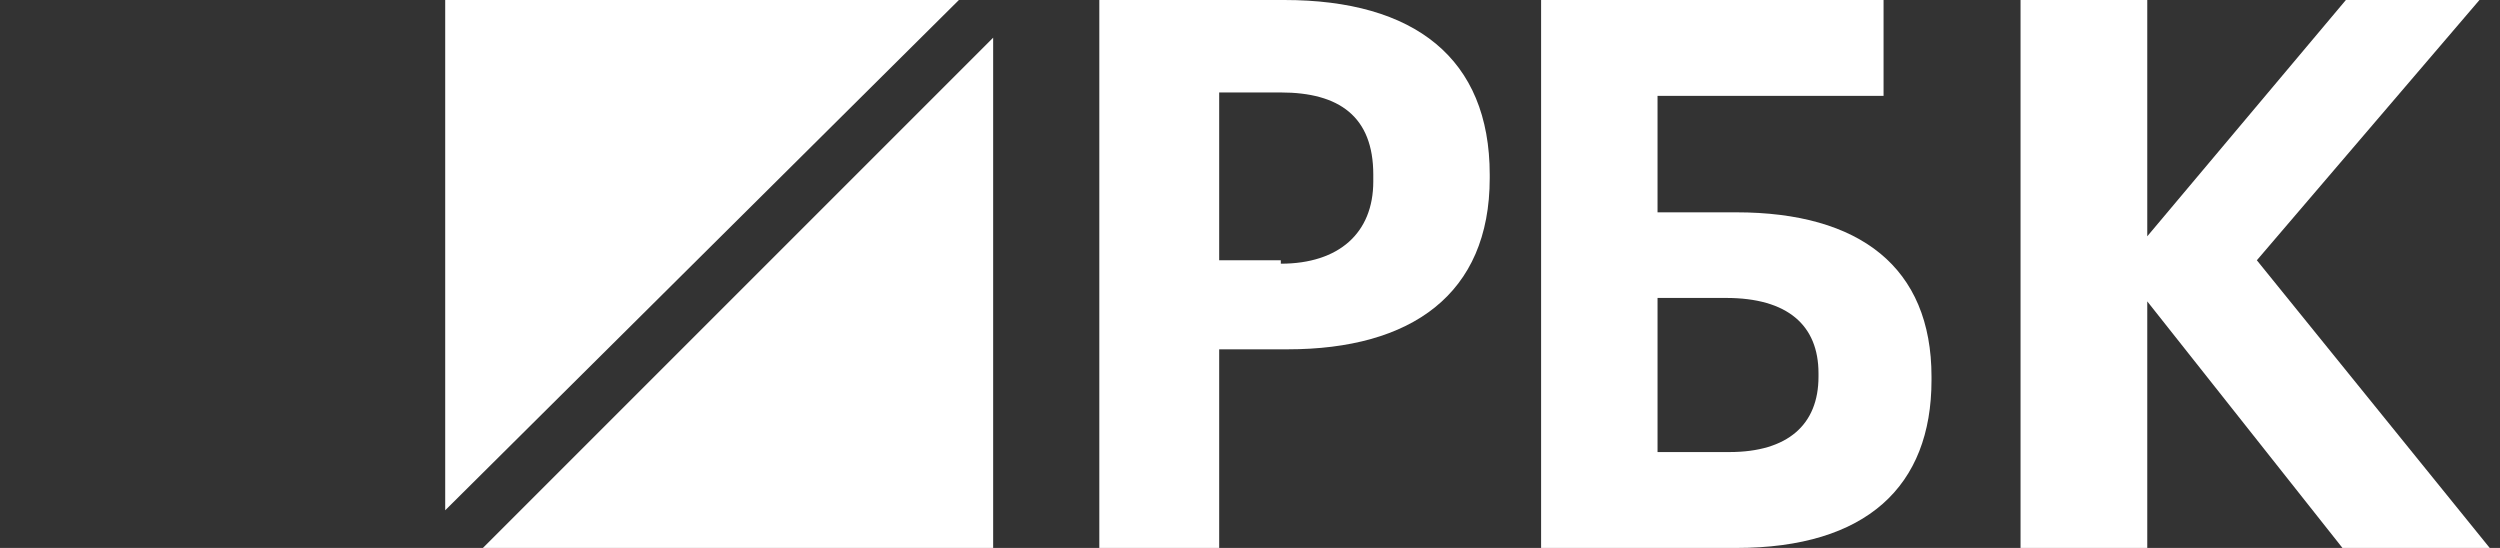
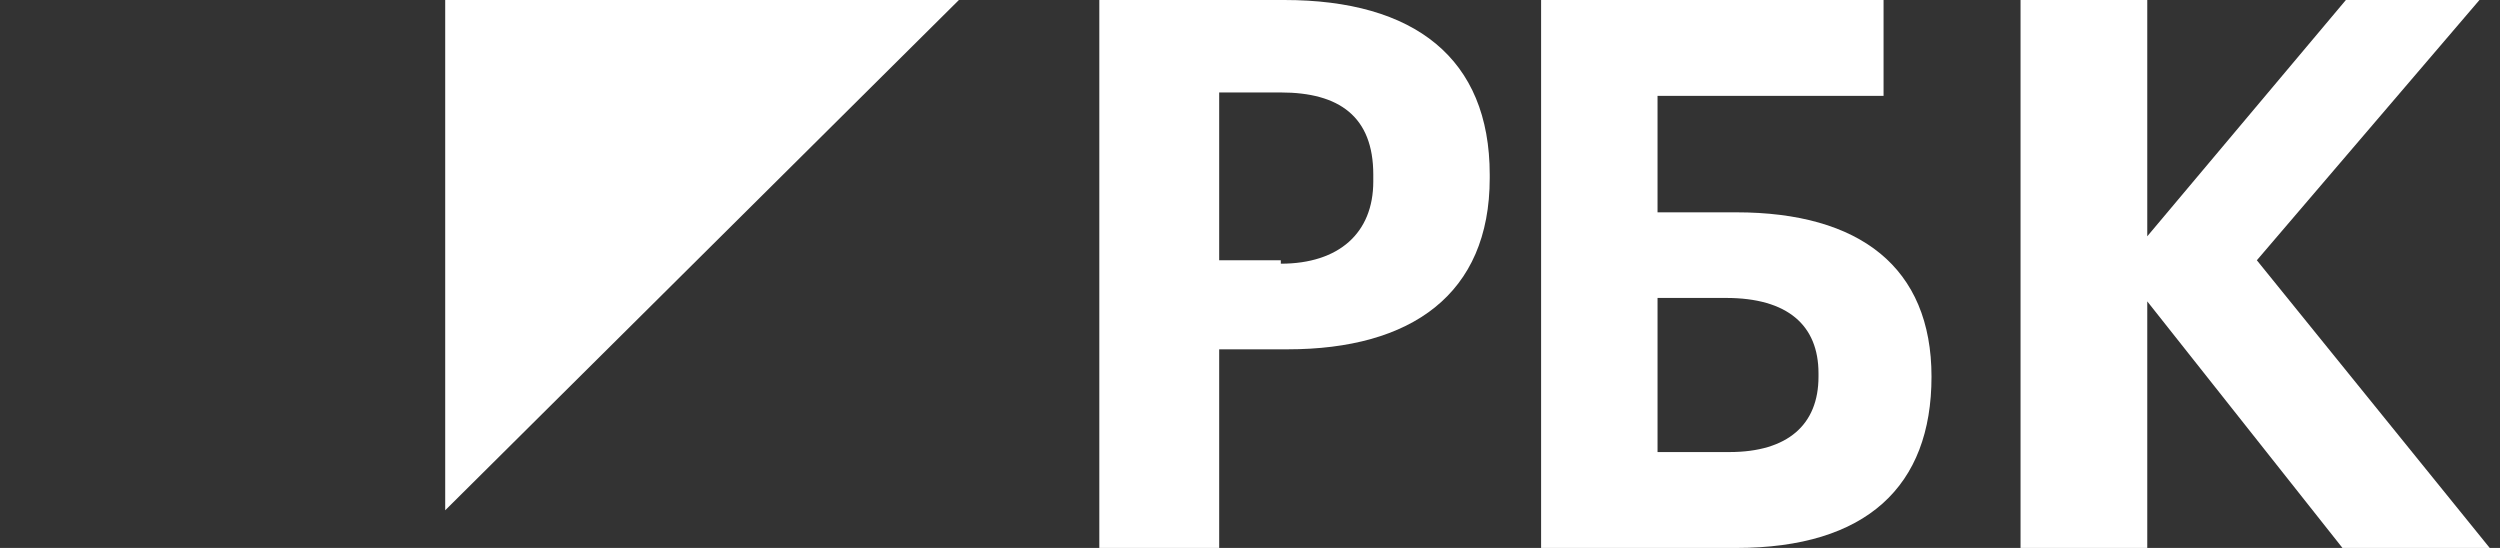
<svg xmlns="http://www.w3.org/2000/svg" id="Слой_1" x="0px" y="0px" viewBox="0 0 73 16" style="enable-background:new 0 0 73 16;" xml:space="preserve">
  <rect x="0" y="0" width="73" height="16" fill="#333333" stroke="none" />
  <style type="text/css"> .st0{fill-rule:evenodd;clip-rule:evenodd;fill:#FFFFFF;} </style>
  <desc>Created with Sketch.</desc>
  <g id="Page-1">
    <g id="Desk" transform="translate(-25, -57)">
      <g id="Group-2" transform="translate(25, 57)">
        <g id="Group">
          <polygon id="Fill-1" class="st0" points="13,0 13,14.9 28,0 " />
-           <polygon id="Fill-2" class="st0" points="14.1,16 29,16 29,1.1 " />
        </g>
        <path id="Fill-3" class="st0" d="M37.4,7.7c1.7,0,2.7-0.9,2.7-2.4V5.1c0-1.7-1-2.4-2.7-2.4h-1.8v4.9H37.4z M32.1,0h5.4 c3.8,0,6,1.7,6,5.1v0.1c0,3.4-2.3,5-5.9,5h-2V16h-3.5V0z" />
-         <path id="Fill-5" class="st0" d="M50.5,13.2c1.7,0,2.6-0.8,2.6-2.2v-0.1c0-1.4-0.9-2.2-2.7-2.2h-2v4.5H50.5z M50.7,16H45V0h10 v2.8h-6.6l0,3.4h2.3c3.6,0,5.7,1.6,5.7,4.8v0.1C56.4,14.2,54.5,16,50.7,16L50.7,16z" />
+         <path id="Fill-5" class="st0" d="M50.5,13.2c1.7,0,2.6-0.8,2.6-2.2v-0.1c0-1.4-0.9-2.2-2.7-2.2h-2v4.5H50.5z M50.7,16H45V0h10 v2.8h-6.6l0,3.4h2.3c3.6,0,5.7,1.6,5.7,4.8C56.4,14.2,54.5,16,50.7,16L50.7,16z" />
        <polygon id="Fill-8" class="st0" points="59,0 62.7,0 62.7,6.9 68.5,0 72.4,0 65.9,7.6 72.7,16 68.4,16 62.7,8.8 62.7,16 59,16 " />
      </g>
    </g>
  </g>
</svg>